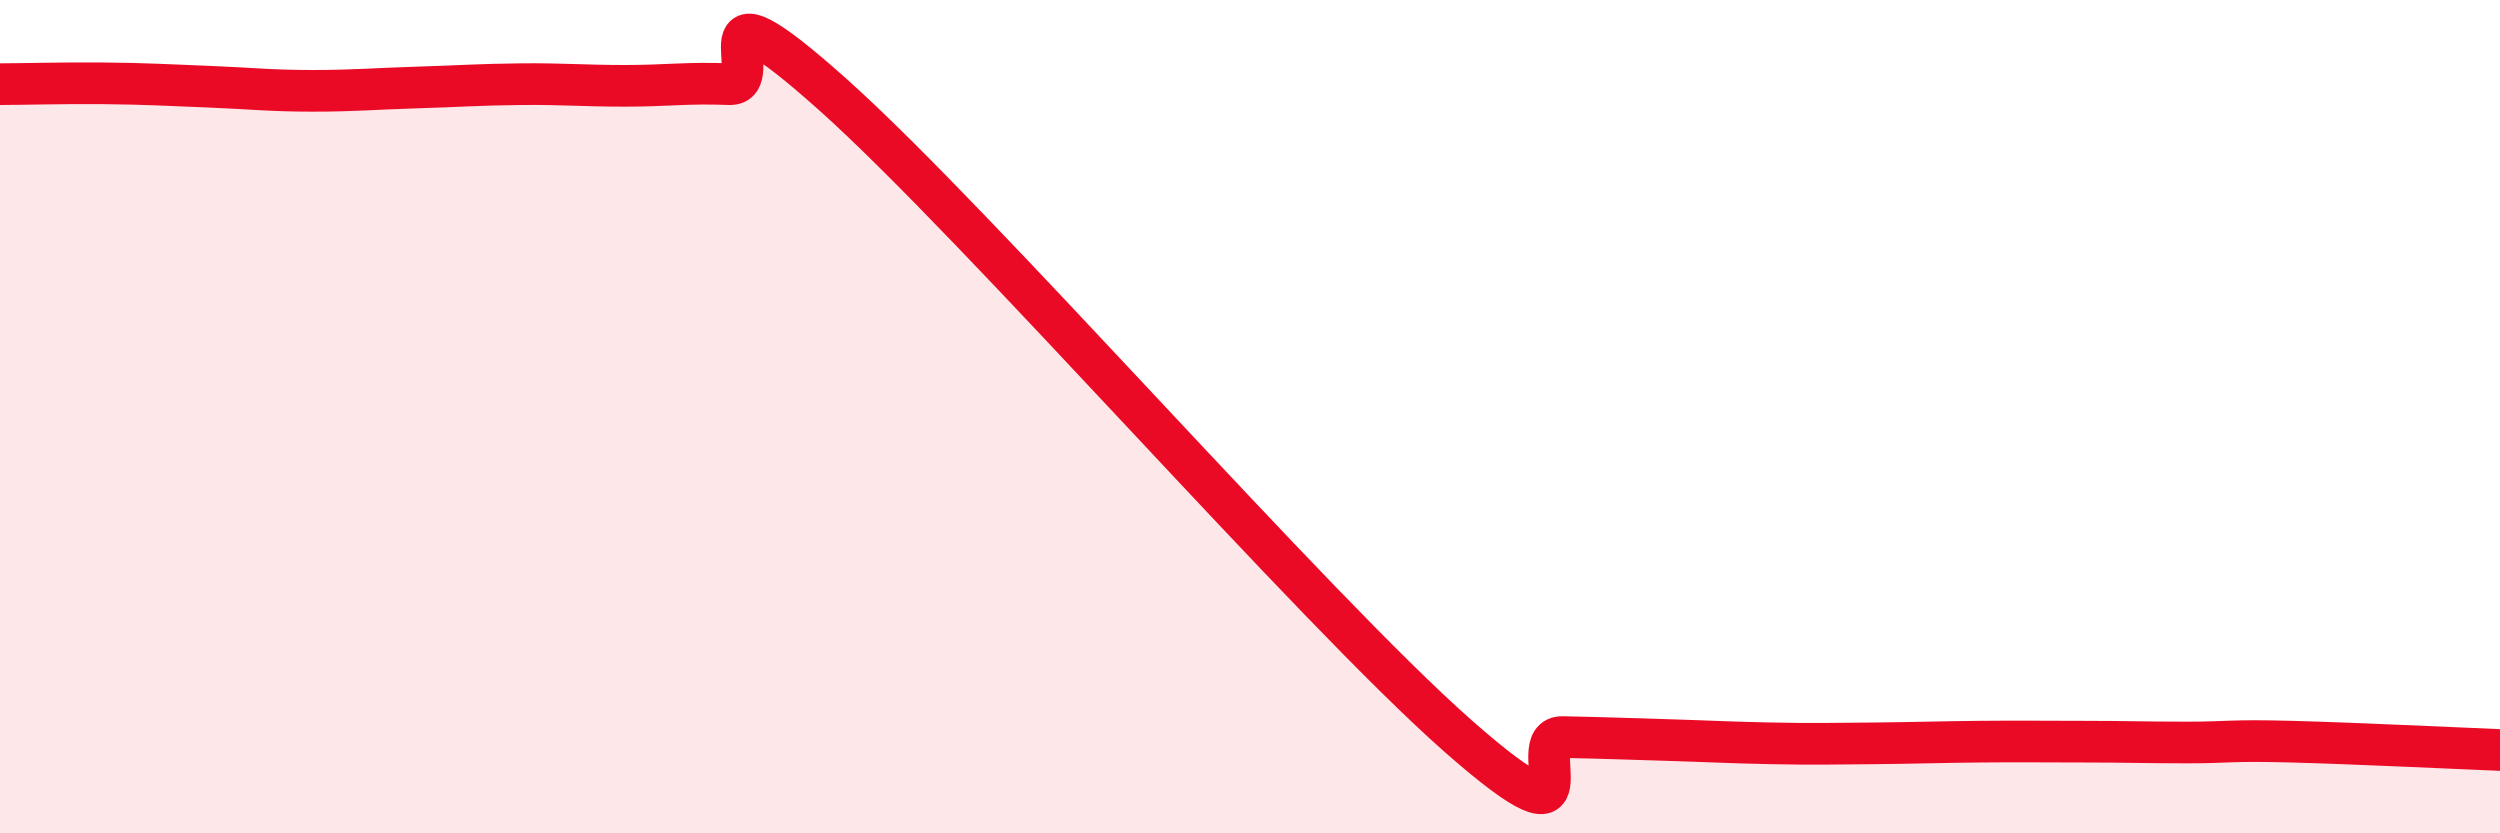
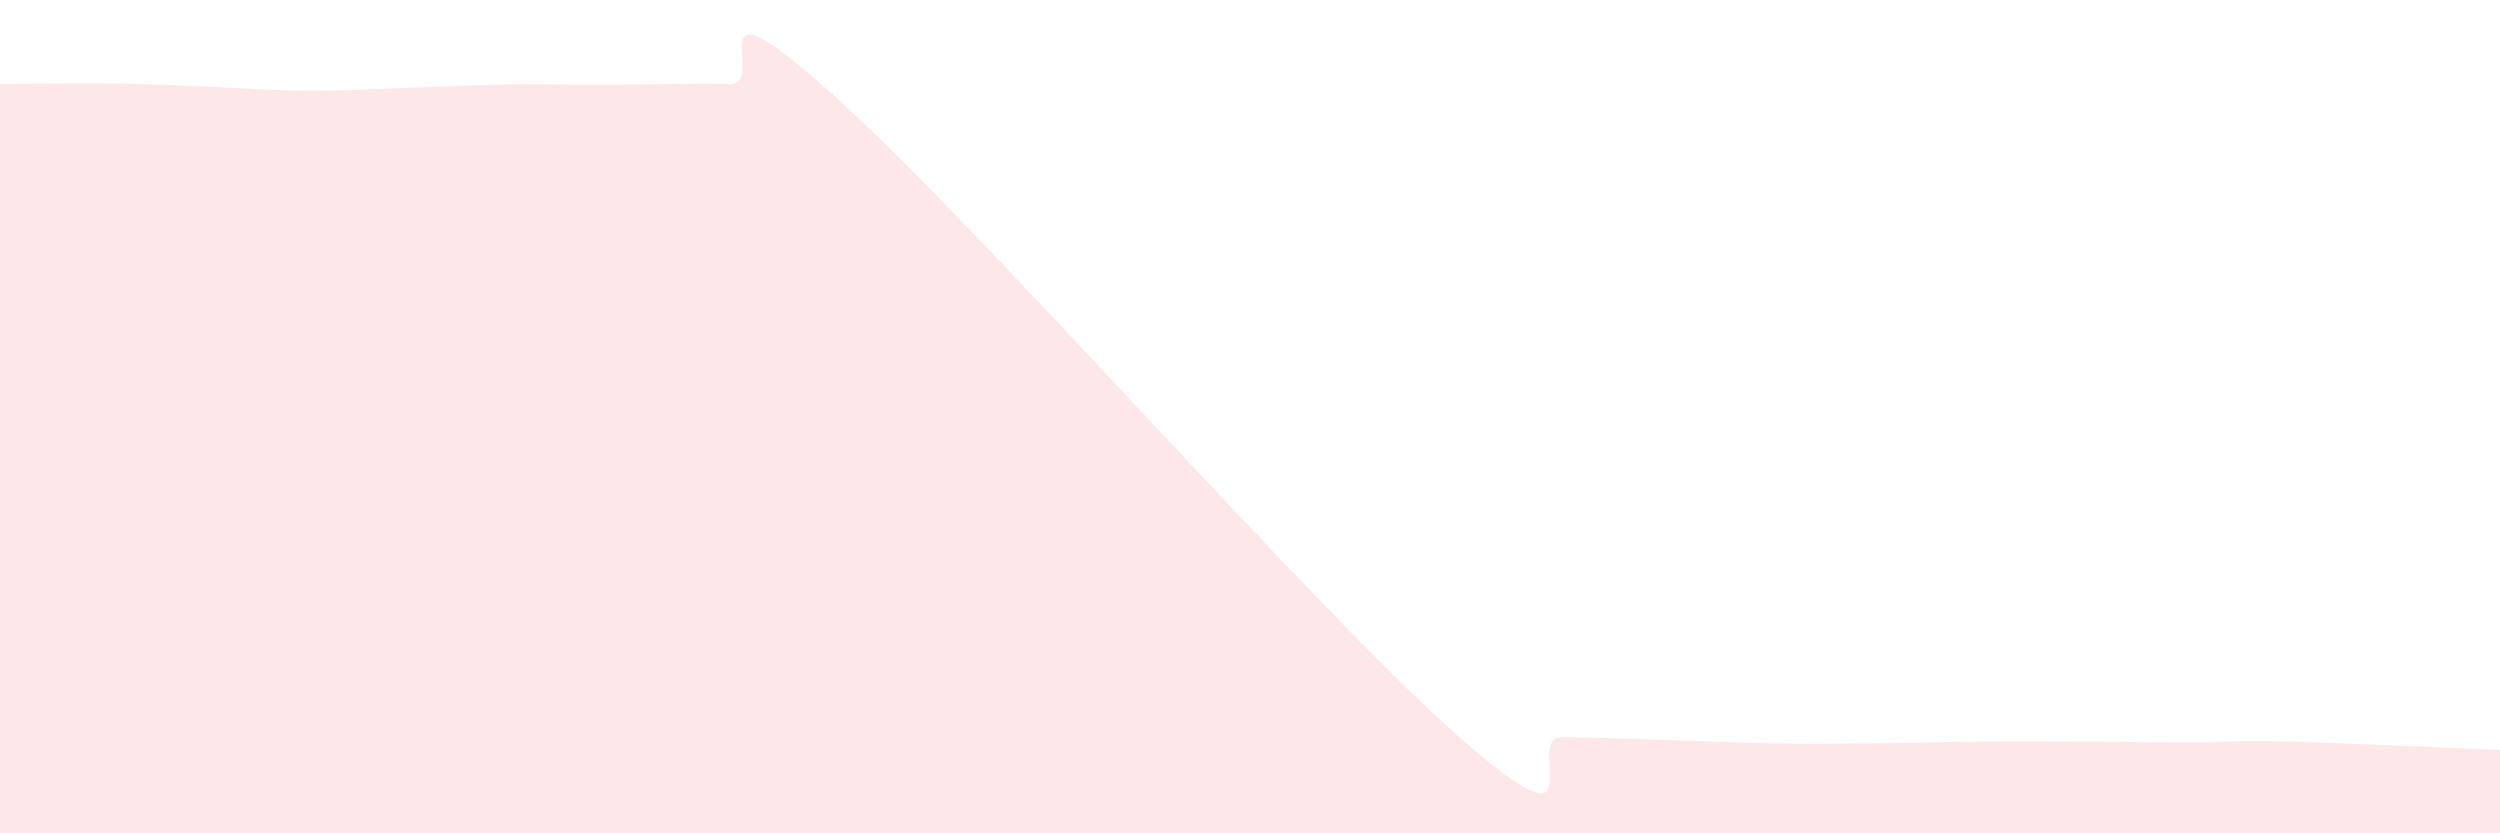
<svg xmlns="http://www.w3.org/2000/svg" width="60" height="20" viewBox="0 0 60 20">
-   <path d="M 0,2.02 C 0.5,2.02 1.5,1.99 2.5,2 C 3.5,2.01 4,2.04 5,2.08 C 6,2.12 6.5,2.18 7.5,2.18 C 8.5,2.18 9,2.13 10,2.1 C 11,2.07 11.5,2.03 12.5,2.02 C 13.5,2.01 14,2.06 15,2.06 C 16,2.06 16.5,1.98 17.5,2.02 C 18.5,2.06 16.5,-0.85 20,2.28 C 23.5,5.41 31.5,14.59 35,17.67 C 38.5,20.75 36.5,17.67 37.5,17.69 C 38.5,17.71 39,17.73 40,17.76 C 41,17.79 41.5,17.82 42.5,17.84 C 43.5,17.86 44,17.85 45,17.84 C 46,17.83 46.5,17.81 47.5,17.8 C 48.5,17.79 49,17.8 50,17.8 C 51,17.8 51.5,17.82 52.5,17.82 C 53.5,17.82 53.5,17.76 55,17.8 C 56.5,17.84 59,17.96 60,18L60 20L0 20Z" fill="#EB0A25" opacity="0.1" stroke-linecap="round" stroke-linejoin="round" />
-   <path d="M 0,2.02 C 0.5,2.02 1.5,1.99 2.5,2 C 3.5,2.01 4,2.04 5,2.08 C 6,2.12 6.5,2.18 7.5,2.18 C 8.5,2.18 9,2.13 10,2.1 C 11,2.07 11.5,2.03 12.5,2.02 C 13.5,2.01 14,2.06 15,2.06 C 16,2.06 16.5,1.98 17.5,2.02 C 18.5,2.06 16.5,-0.85 20,2.28 C 23.5,5.41 31.5,14.59 35,17.67 C 38.5,20.75 36.5,17.67 37.5,17.69 C 38.5,17.71 39,17.73 40,17.76 C 41,17.79 41.5,17.82 42.5,17.84 C 43.5,17.86 44,17.85 45,17.84 C 46,17.83 46.5,17.81 47.5,17.8 C 48.5,17.79 49,17.8 50,17.8 C 51,17.8 51.5,17.82 52.5,17.82 C 53.5,17.82 53.5,17.76 55,17.8 C 56.5,17.84 59,17.96 60,18" stroke="#EB0A25" stroke-width="1" fill="none" stroke-linecap="round" stroke-linejoin="round" />
+   <path d="M 0,2.02 C 0.5,2.02 1.5,1.99 2.5,2 C 3.5,2.01 4,2.04 5,2.08 C 6,2.12 6.5,2.18 7.5,2.18 C 8.5,2.18 9,2.13 10,2.1 C 11,2.07 11.5,2.03 12.5,2.02 C 16,2.06 16.5,1.98 17.5,2.02 C 18.5,2.06 16.5,-0.85 20,2.28 C 23.5,5.41 31.5,14.59 35,17.67 C 38.5,20.75 36.5,17.67 37.5,17.69 C 38.5,17.71 39,17.73 40,17.76 C 41,17.79 41.5,17.82 42.5,17.84 C 43.5,17.86 44,17.85 45,17.84 C 46,17.83 46.5,17.81 47.5,17.8 C 48.5,17.79 49,17.8 50,17.8 C 51,17.8 51.5,17.82 52.5,17.82 C 53.5,17.82 53.5,17.76 55,17.8 C 56.5,17.84 59,17.96 60,18L60 20L0 20Z" fill="#EB0A25" opacity="0.1" stroke-linecap="round" stroke-linejoin="round" />
</svg>